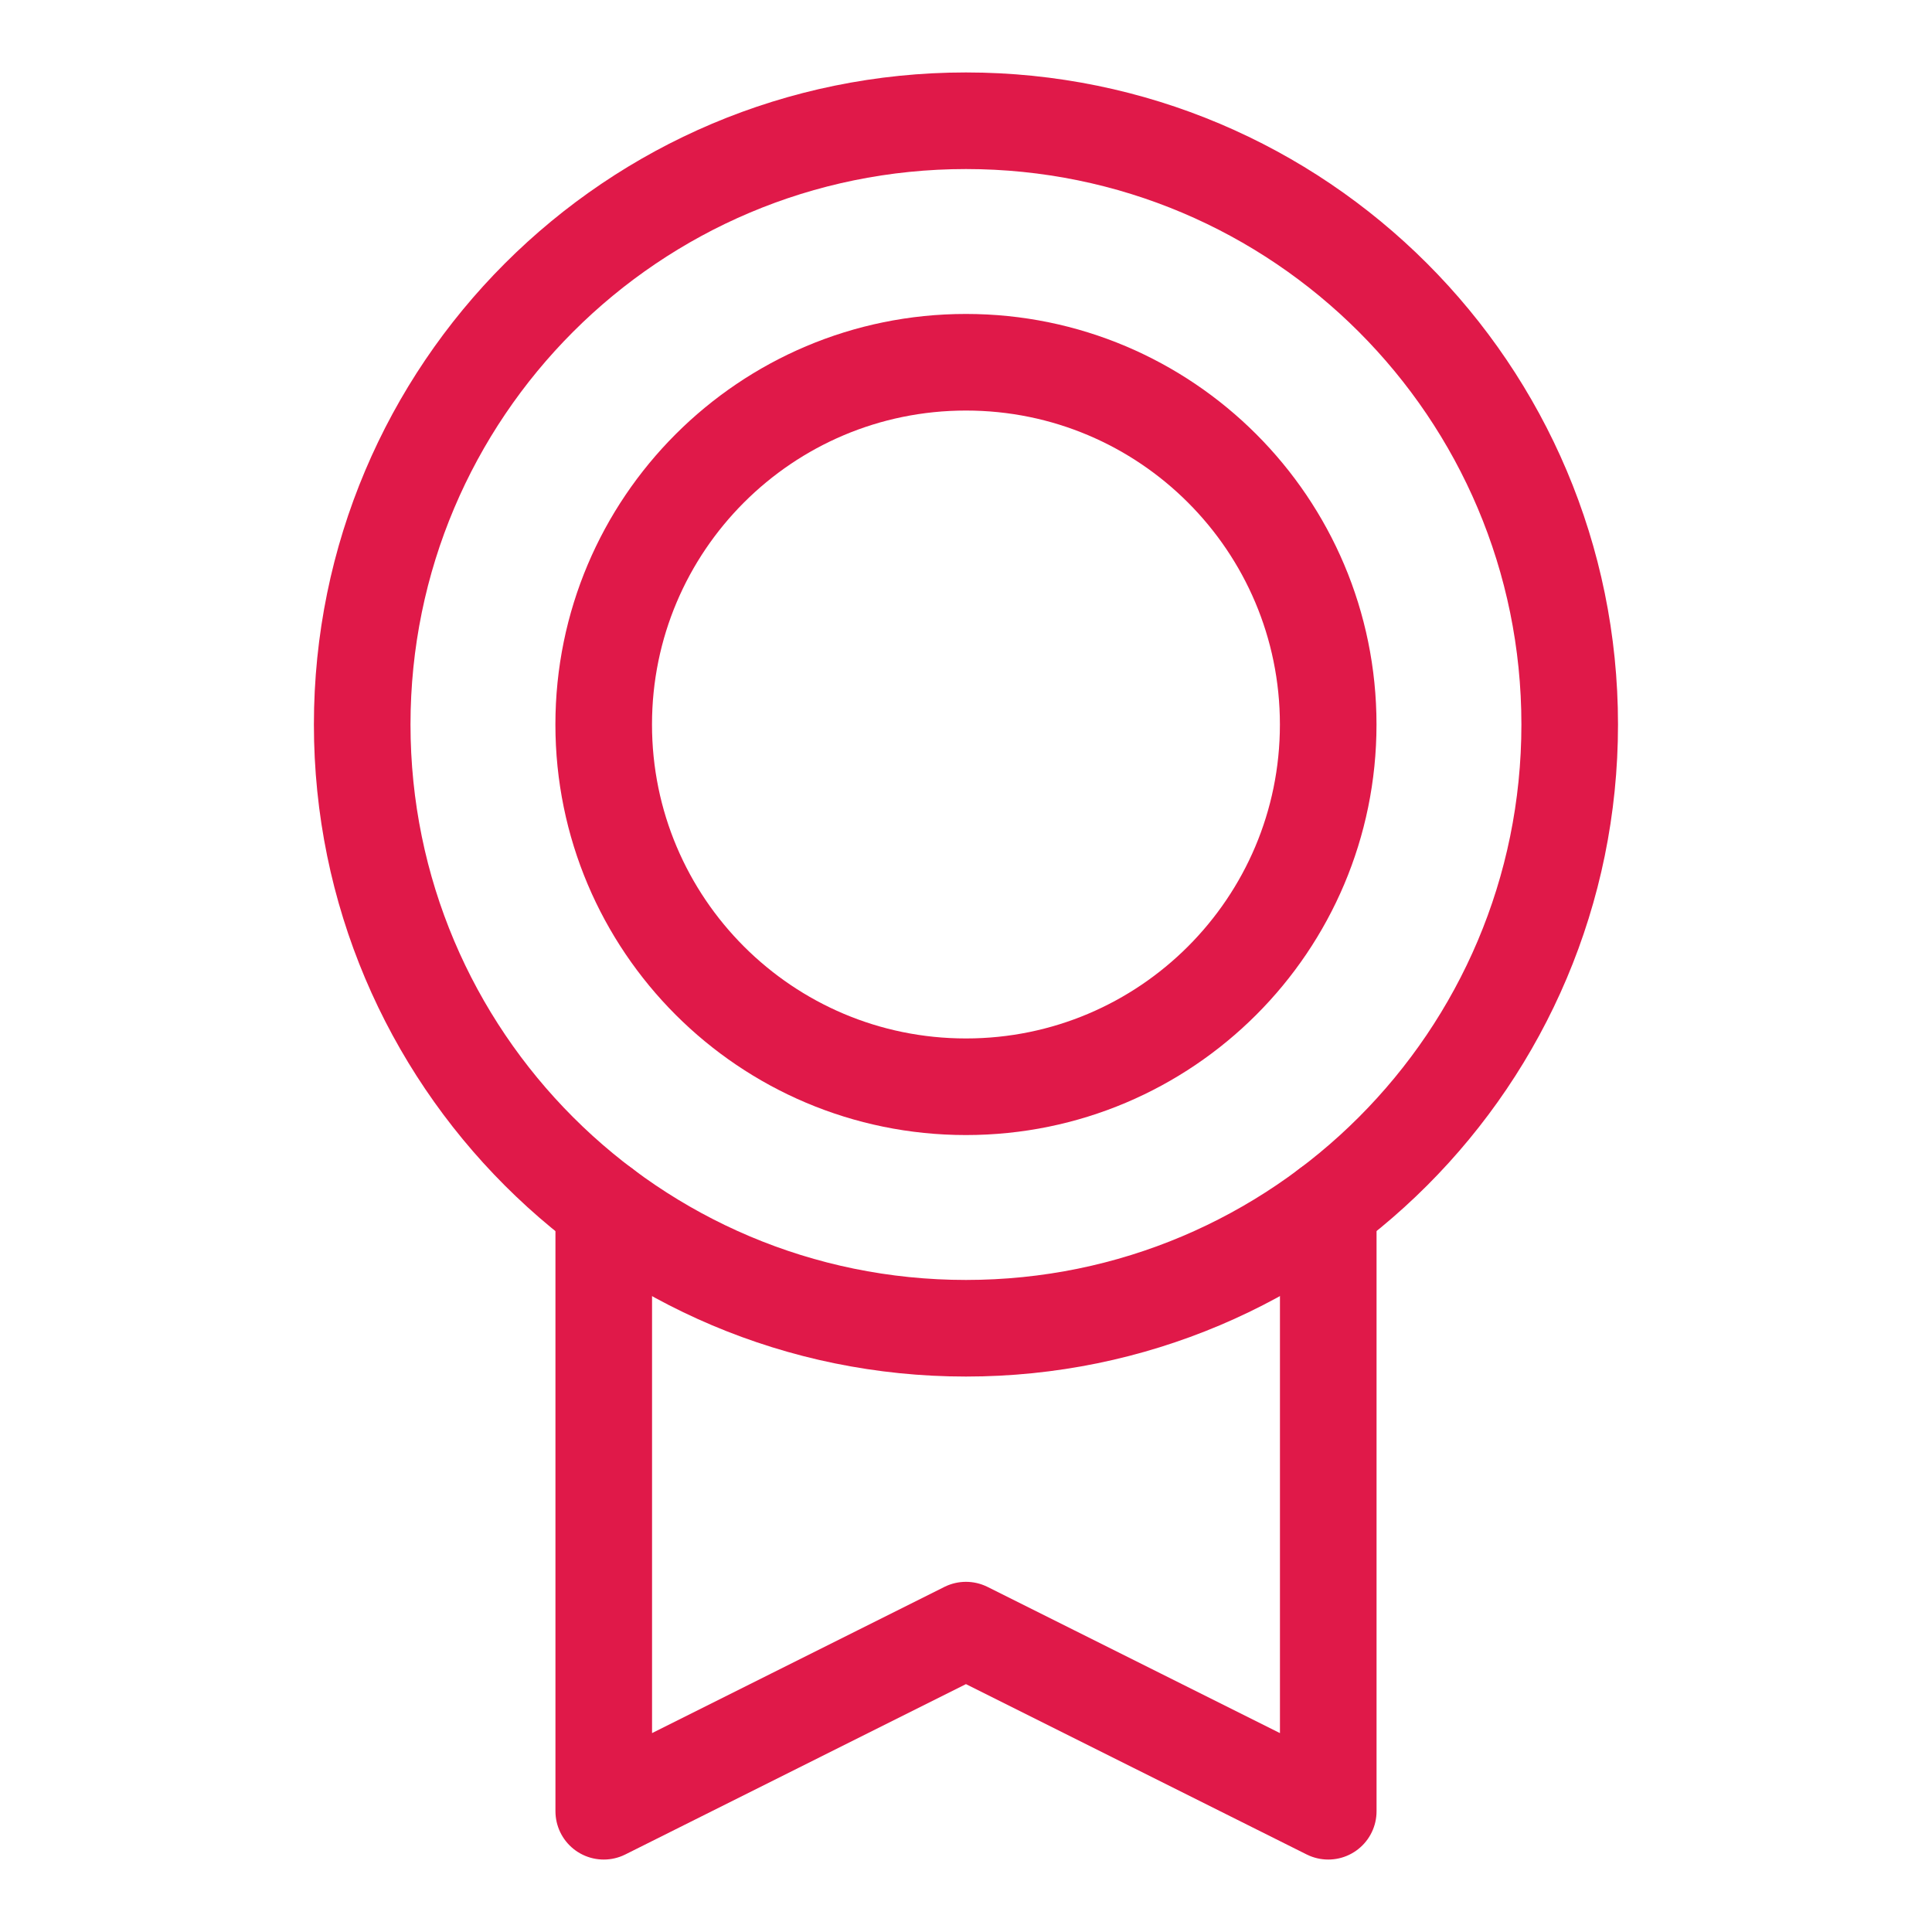
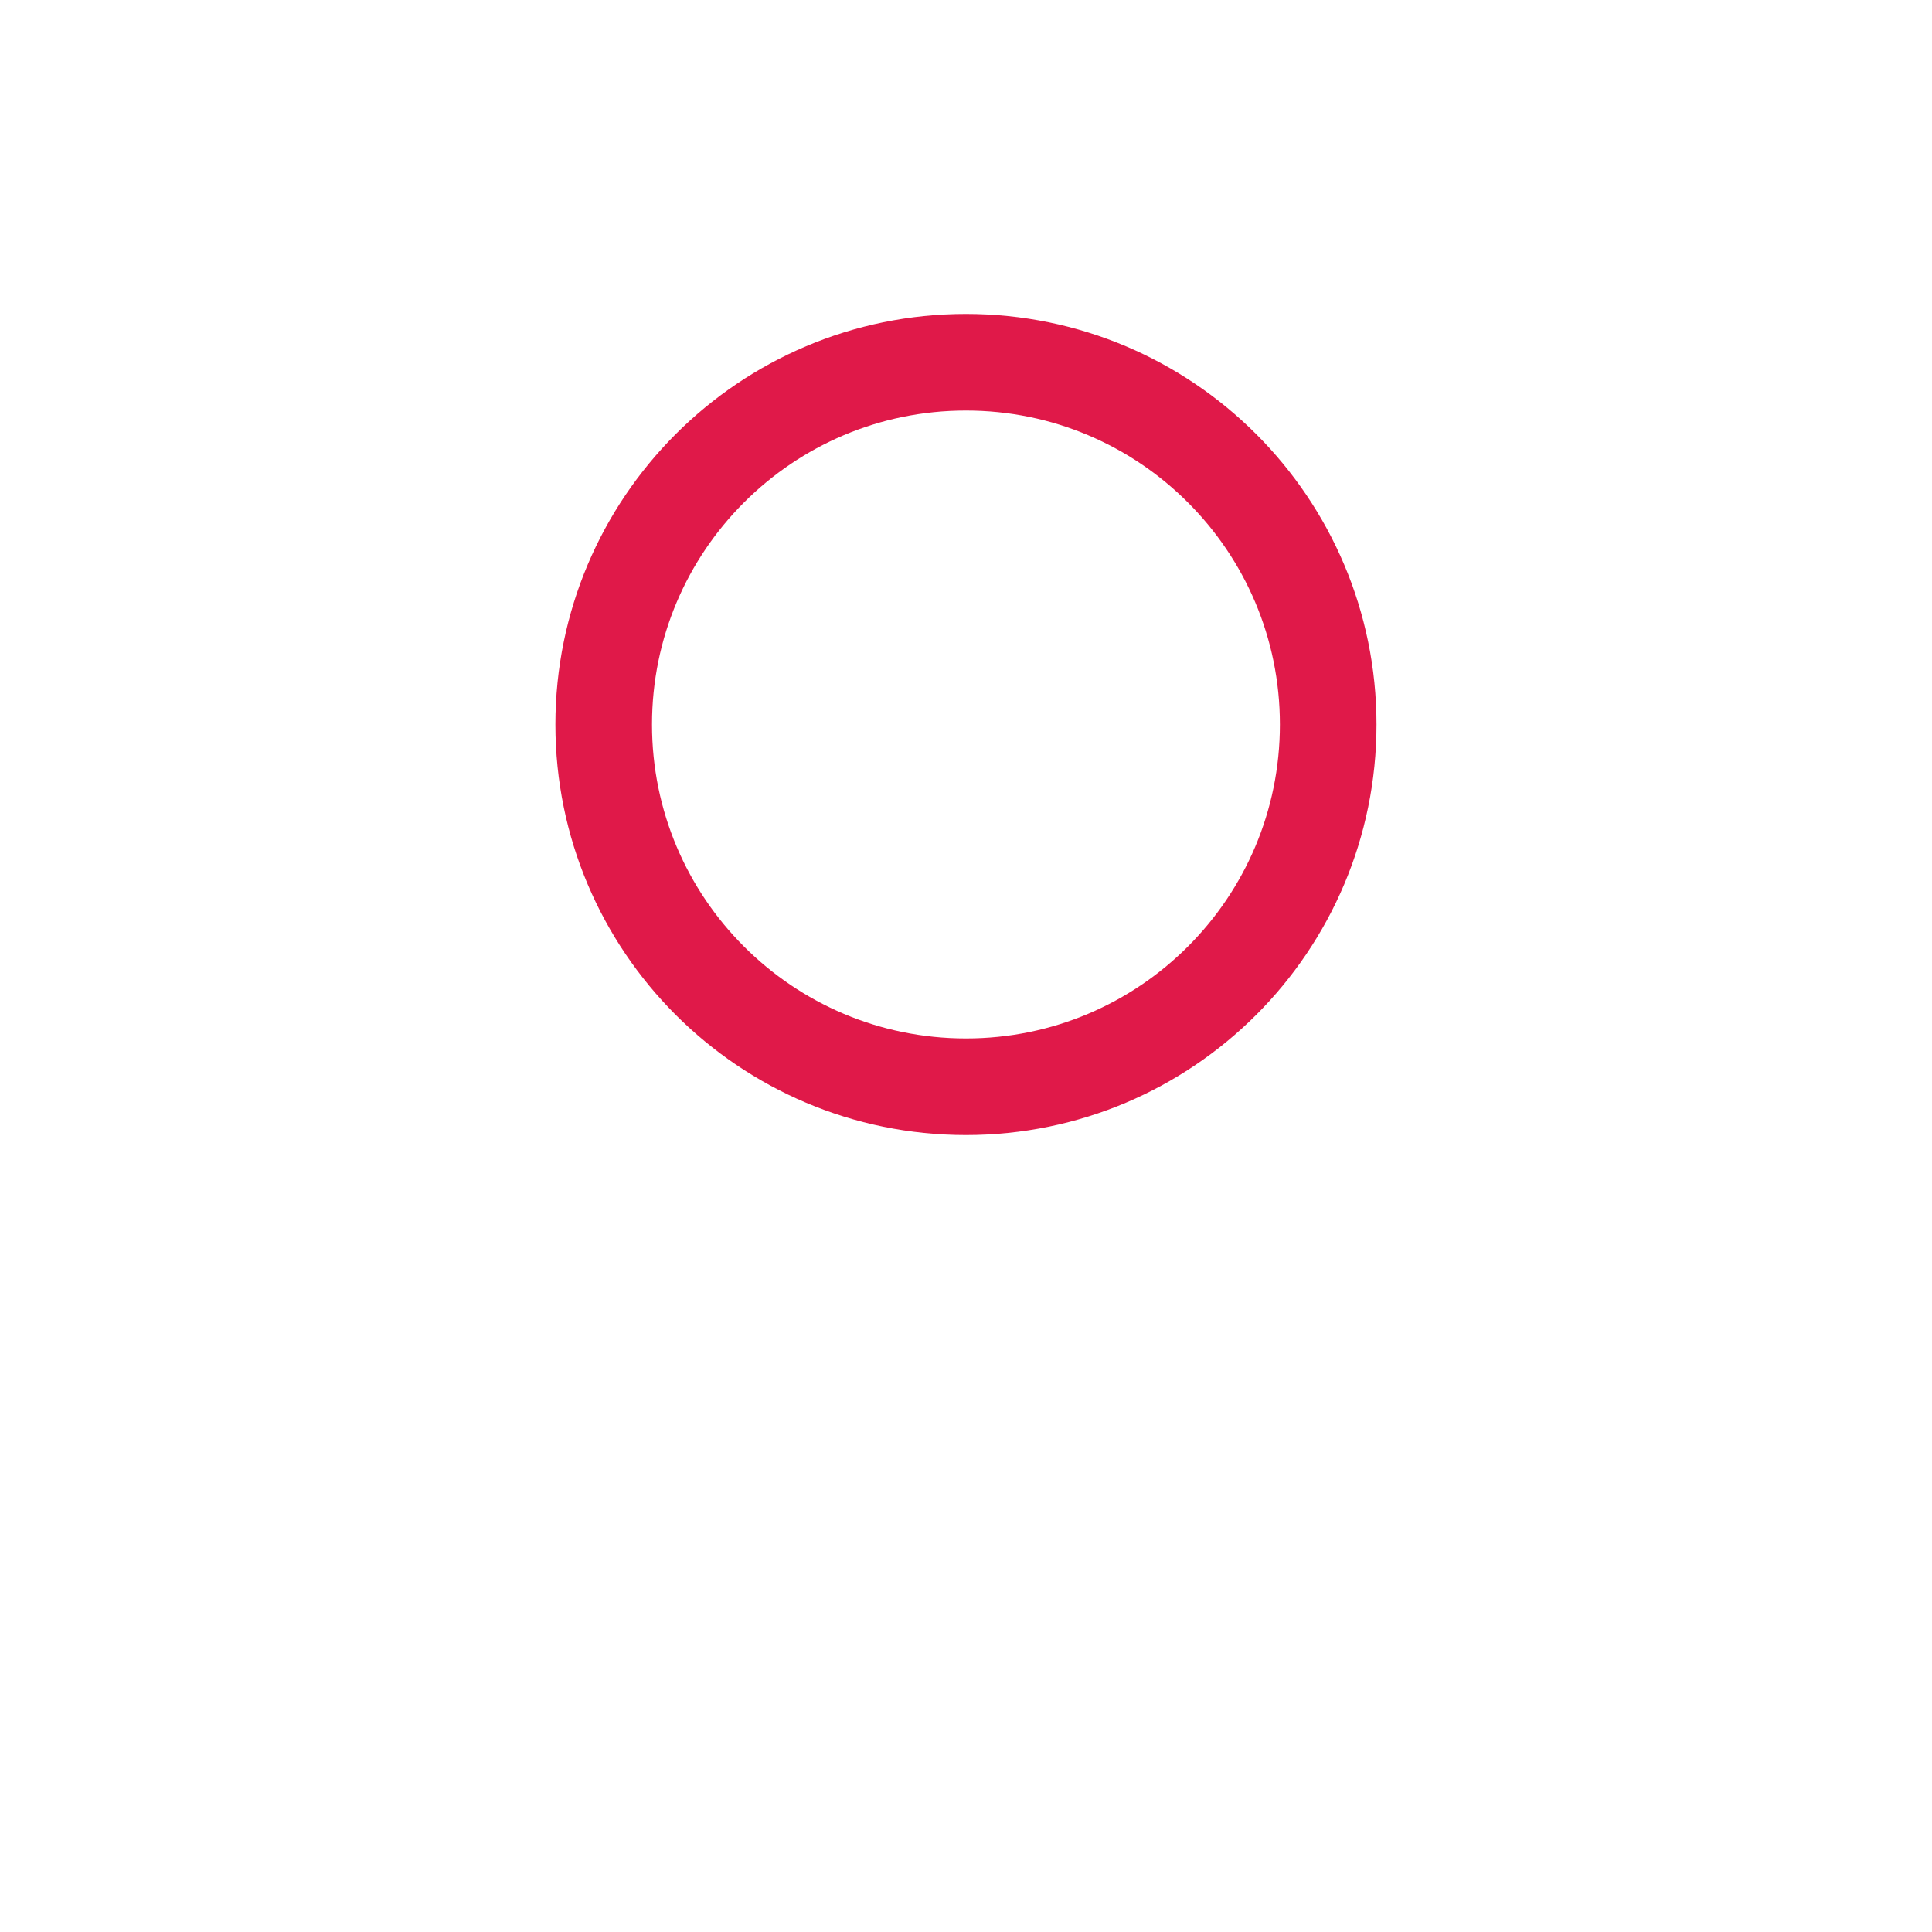
<svg xmlns="http://www.w3.org/2000/svg" width="40" height="40" viewBox="0 0 40 40" fill="none">
-   <path d="M19.999 27.5C26.903 27.5 32.499 21.904 32.499 15C32.499 8.096 26.903 2.5 19.999 2.5C13.095 2.5 7.499 8.096 7.499 15C7.499 21.904 13.095 27.5 19.999 27.5Z" stroke="#E01949" stroke-width="2" stroke-linecap="round" stroke-linejoin="round" />
  <path d="M19.999 22.5C24.141 22.5 27.499 19.142 27.499 15C27.499 10.858 24.141 7.5 19.999 7.5C15.857 7.5 12.499 10.858 12.499 15C12.499 19.142 15.857 22.5 19.999 22.5Z" stroke="#E01949" stroke-width="2" stroke-linecap="round" stroke-linejoin="round" />
-   <path d="M27.5 25V37.5L19.999 33.75L12.5 37.5V25.001" stroke="#E01949" stroke-width="2" stroke-linecap="round" stroke-linejoin="round" />
</svg>